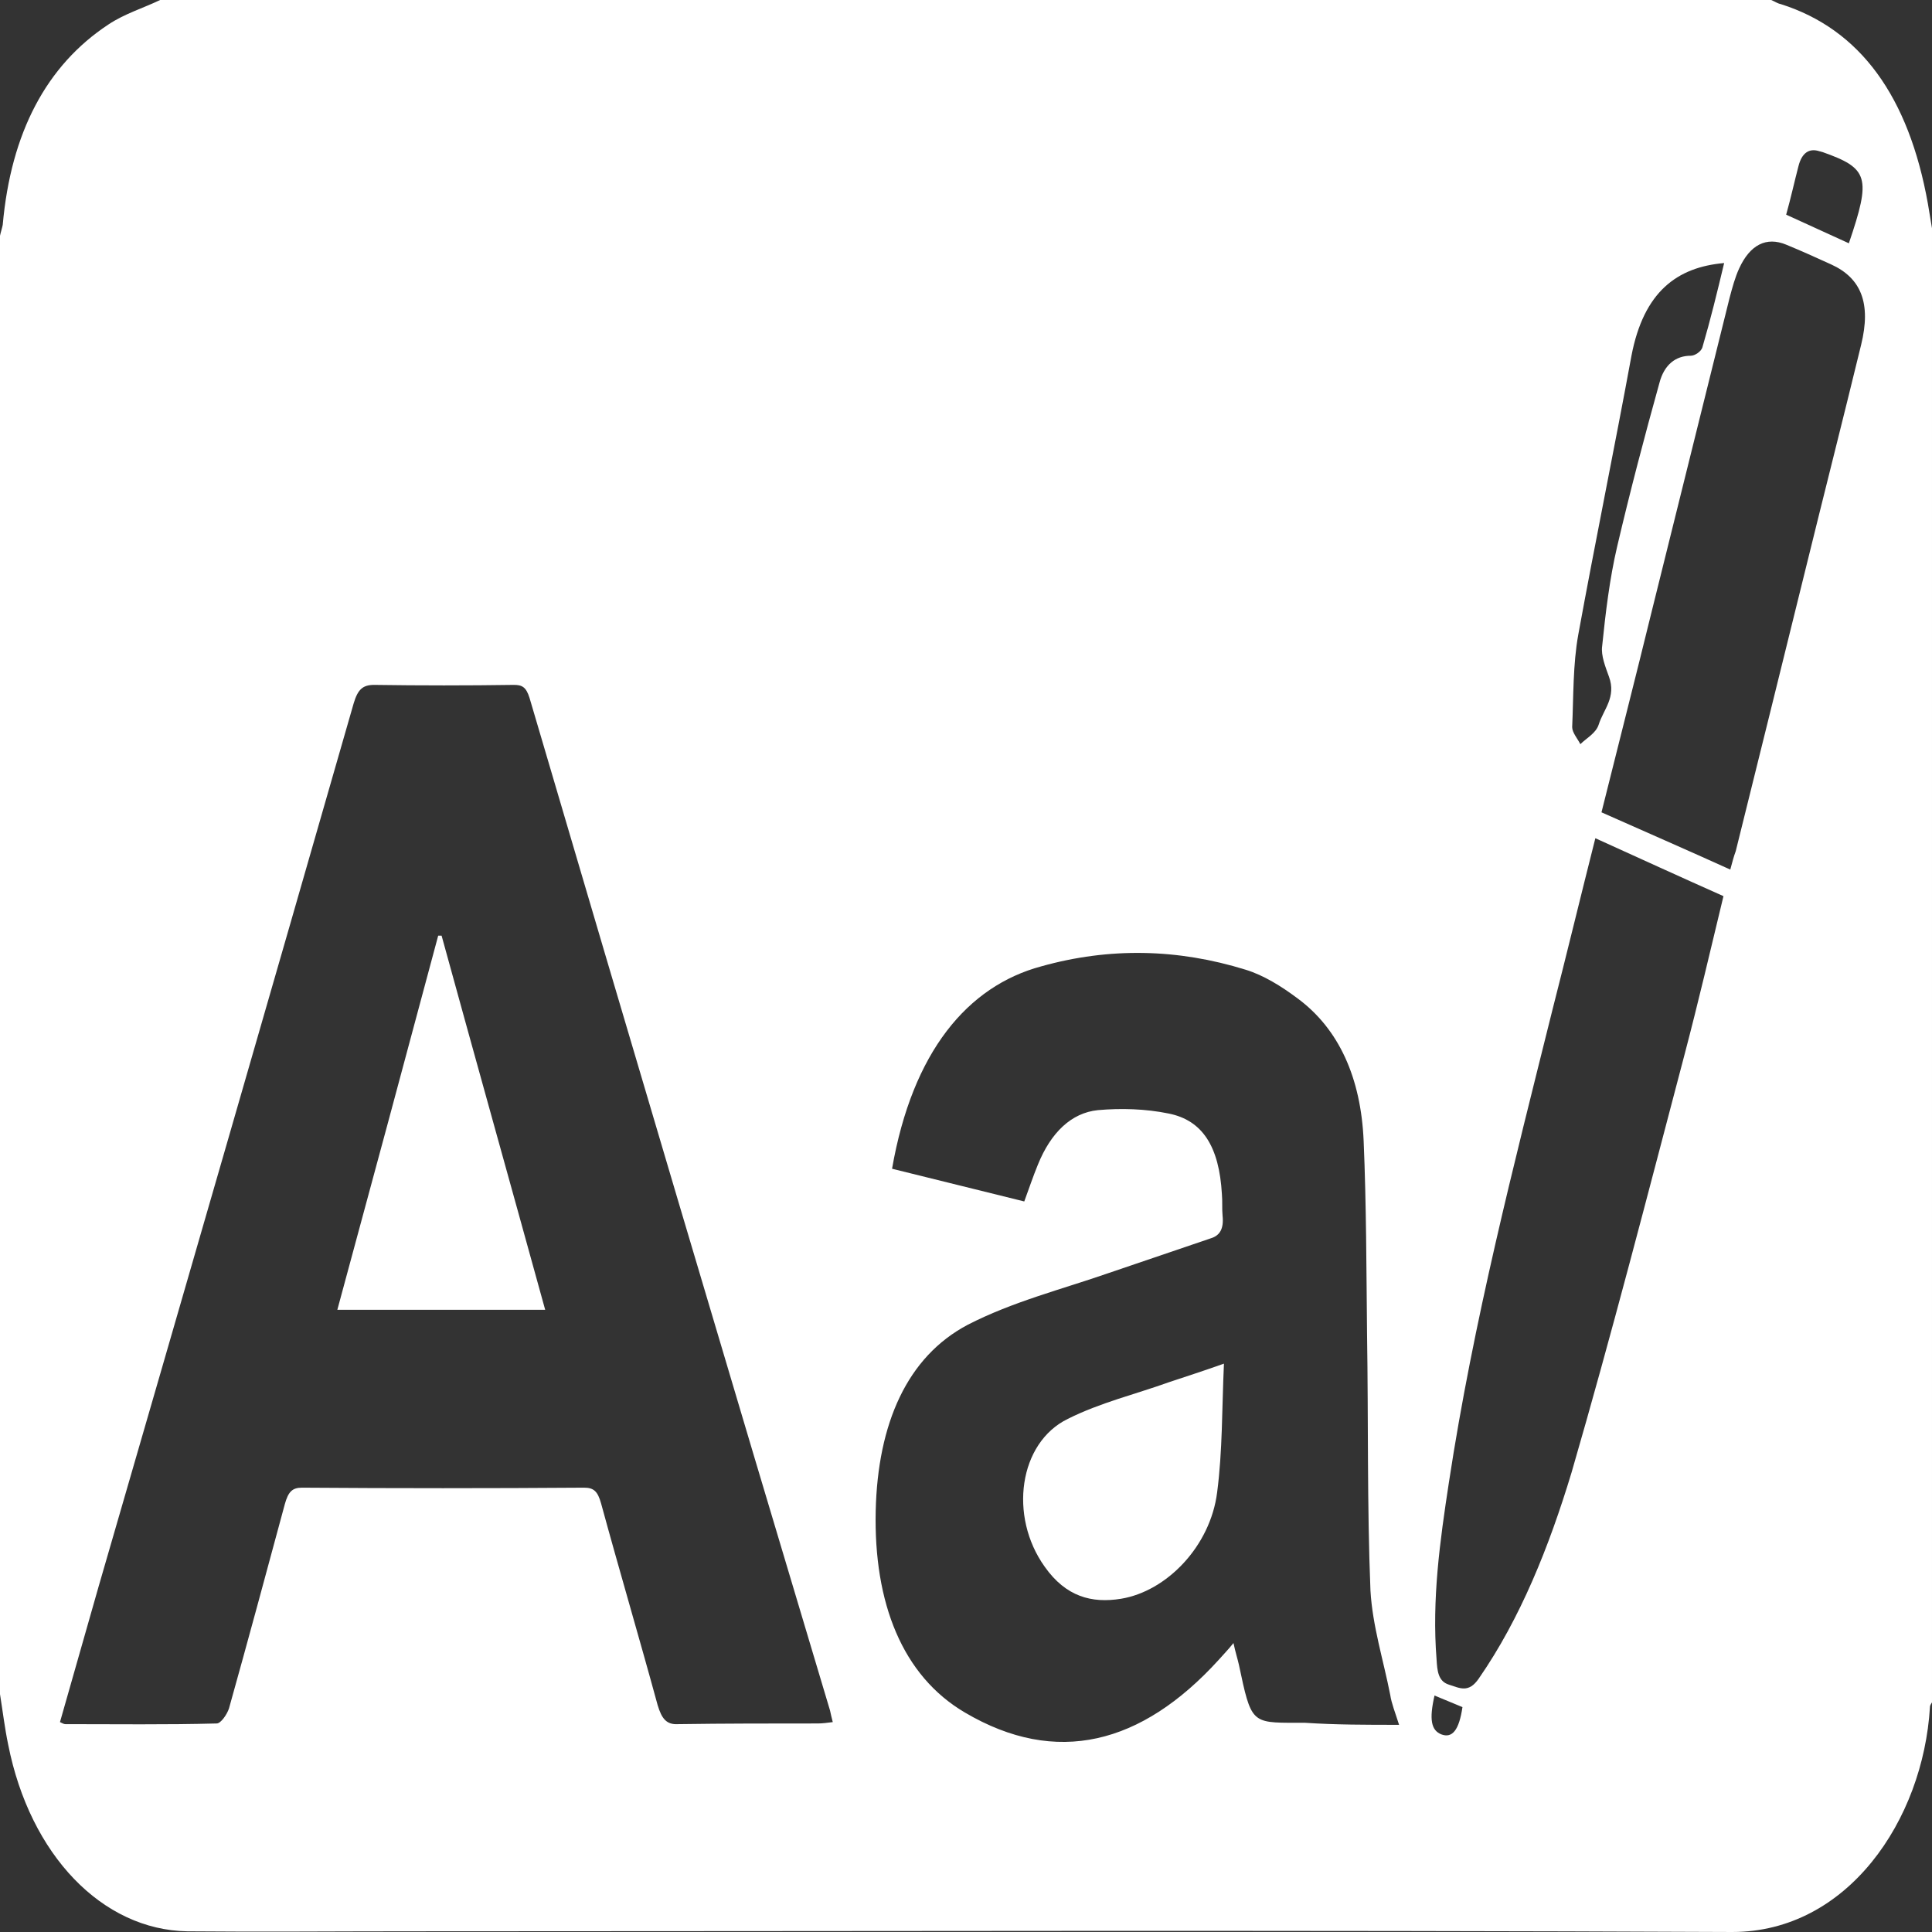
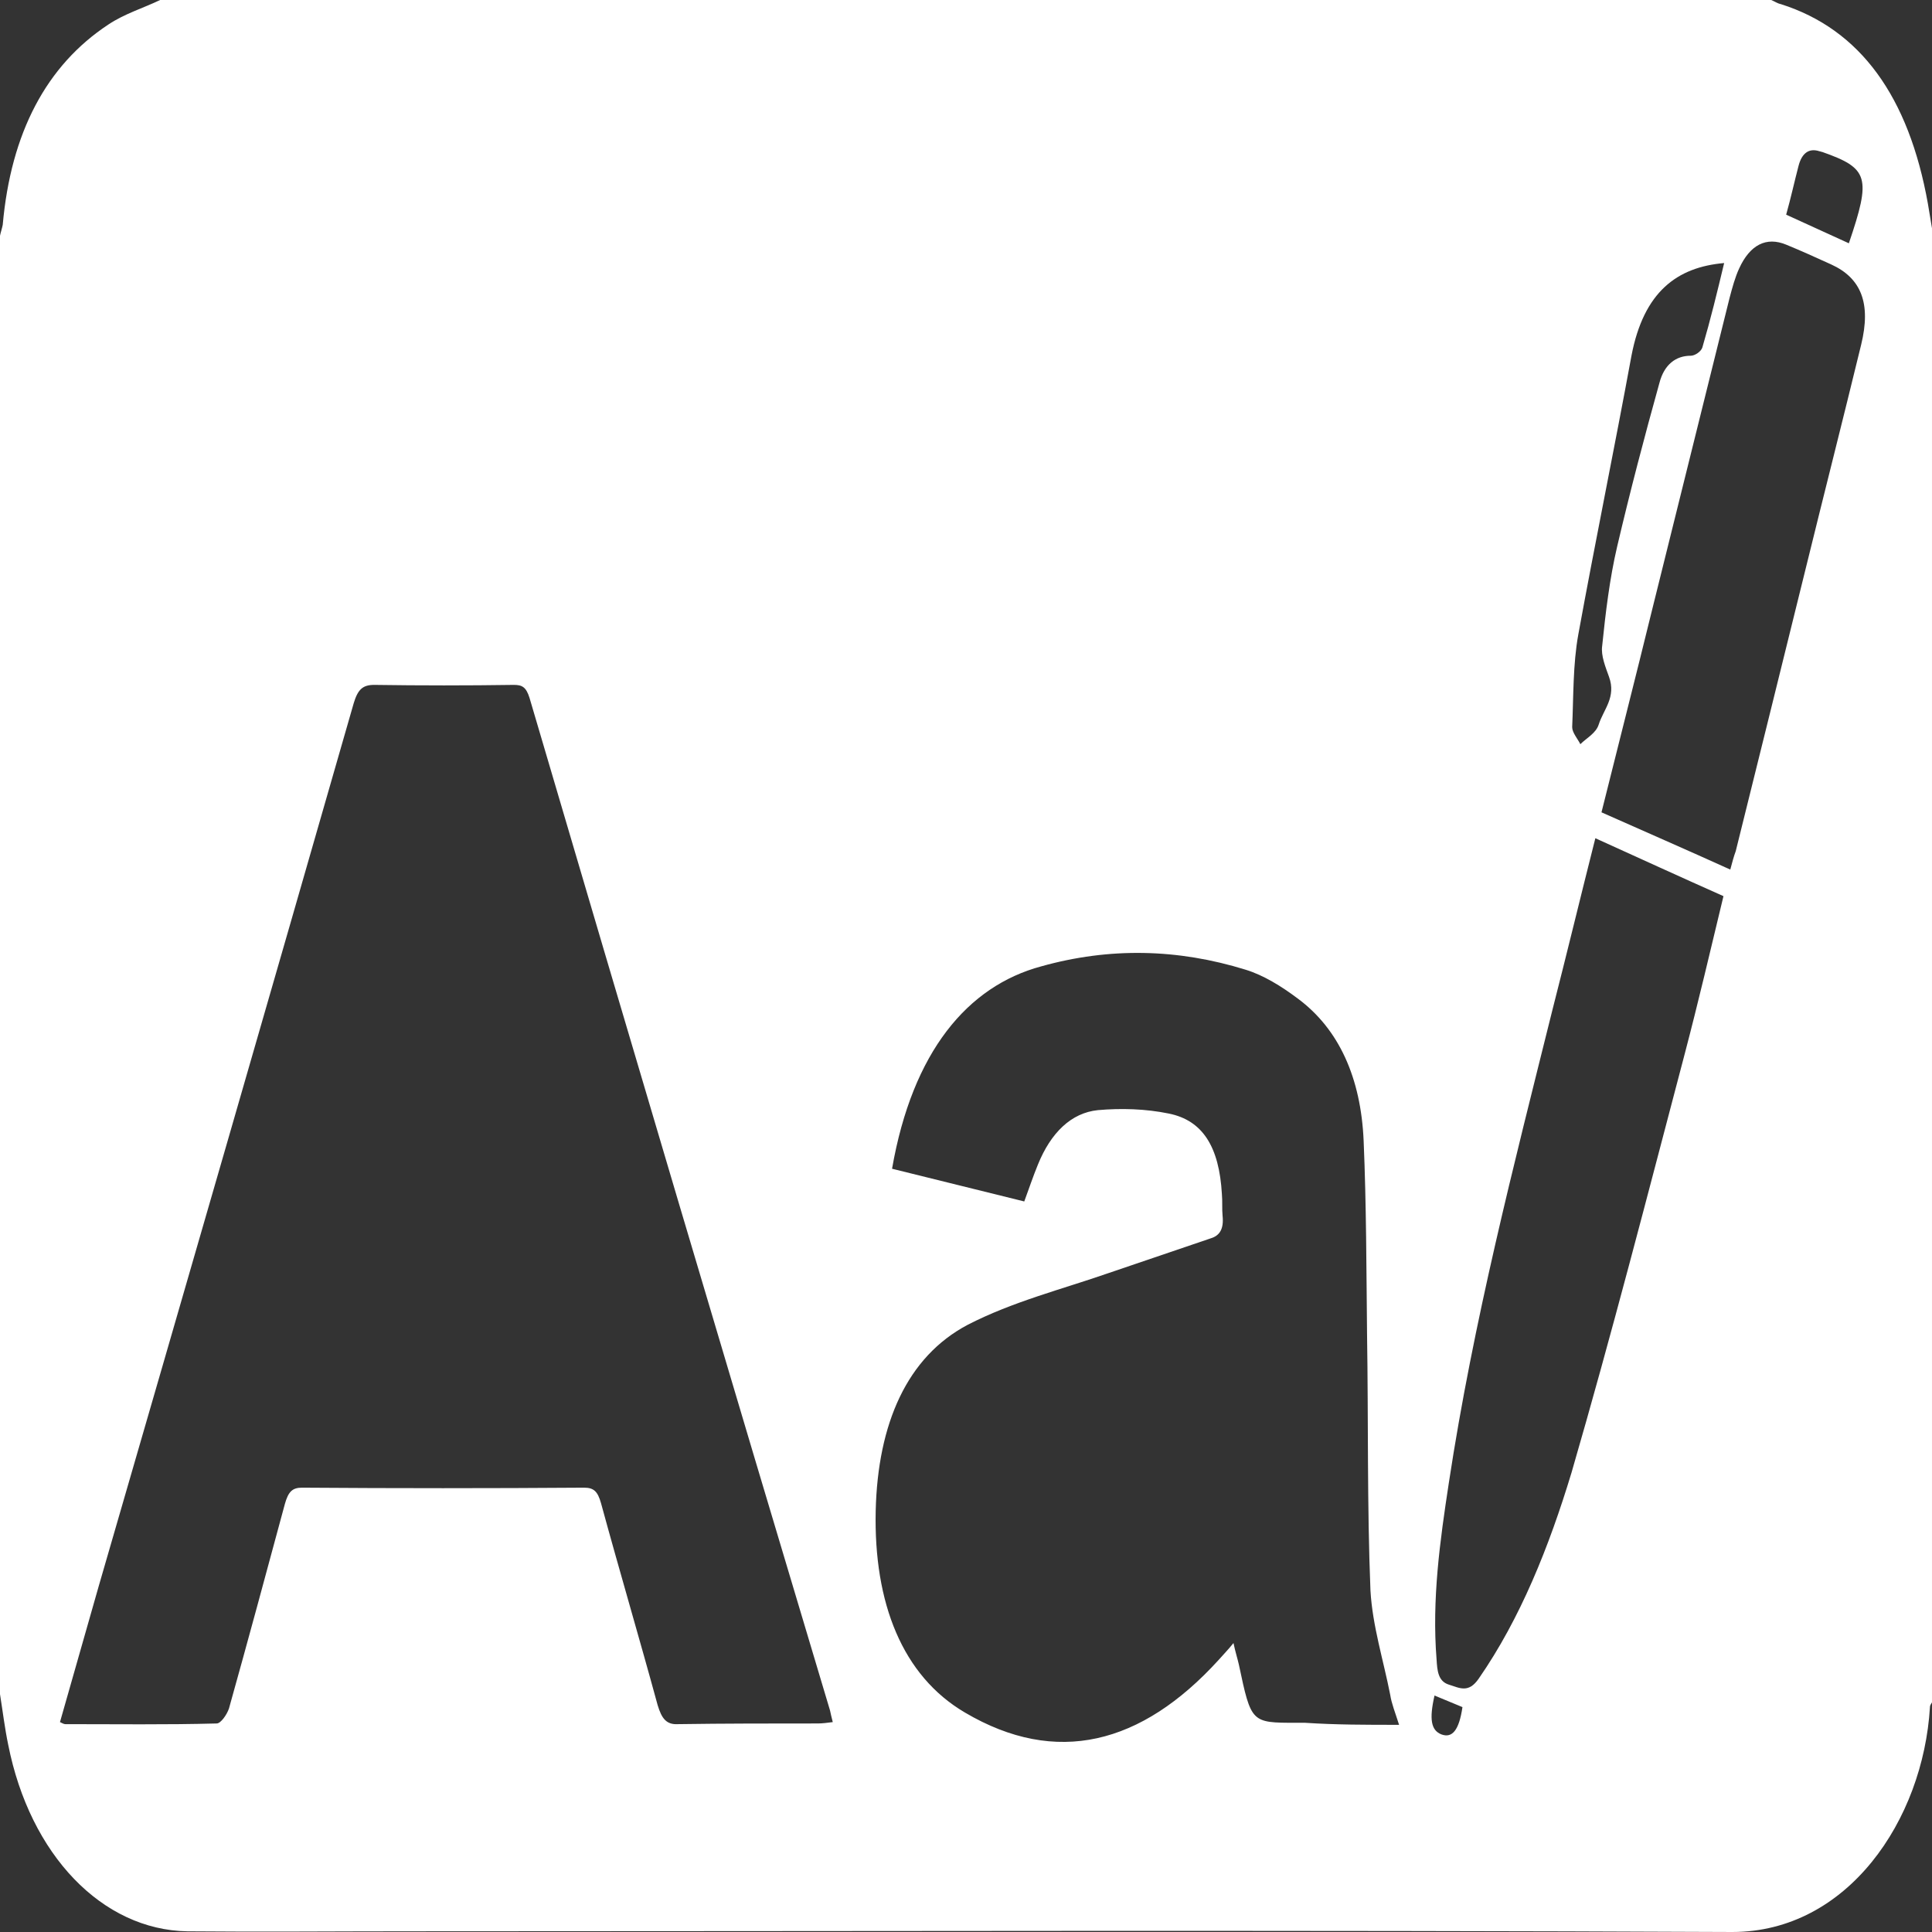
<svg xmlns="http://www.w3.org/2000/svg" version="1.1" id="Layer_1" x="0px" y="0px" viewBox="0 0 283.5 283.5" style="enable-background:new 0 0 283.5 283.5;" xml:space="preserve">
  <rect x="0" y="0" width="283.5" height="283.5" fill="#333333" stroke="none" />
  <style type="text/css">
	.st0{fill:#FFFFFF;}
</style>
  <g>
    <path class="st0" d="M0,248.6c0-71.3,0-142.6,0-214c0.1-0.5,0.3-1.1,0.4-1.6C1.6,19.5,6.8,9.6,15.9,3.6C18.3,2,21,1.2,23.5,0   c78.8,0,157.6,0,236.4,0c0.5,0.2,0.9,0.5,1.4,0.6c11.7,3.7,18.8,13.6,21.6,29.3c0.2,1.2,0.4,2.4,0.6,3.6c0,72.1,0,144.2,0,216.3   c-0.1,0.2-0.3,0.4-0.3,0.7c-1,16.6-12.1,33-29,33c-64.8-0.3-129.6-0.1-194.4-0.1c-10.8,0-21.5,0.1-32.3,0   C15,283.2,4.4,272.2,1.2,256C0.7,253.6,0.4,251.1,0,248.6z M8.8,252.7c0.4,0.2,0.6,0.3,0.8,0.3c7.4,0,14.8,0.1,22.2-0.1   c0.6,0,1.5-1.3,1.8-2.2c2.8-10,5.5-20,8.2-30c0.5-1.8,1.1-2.4,2.5-2.4c13.8,0.1,27.6,0.1,41.4,0c1.4,0,2,0.5,2.5,2.3   c2.7,9.9,5.6,19.7,8.3,29.6c0.6,2,1.3,2.9,3,2.8c6.8-0.1,13.7-0.1,20.5-0.1c0.7,0,1.4-0.1,2.2-0.2c-0.2-0.8-0.3-1.2-0.4-1.7   C107,201.6,92.3,152,77.7,102.4c-0.5-1.6-1.1-1.9-2.3-1.9c-6.8,0.1-13.7,0.1-20.5,0c-1.7,0-2.4,0.7-3,2.7   C39.5,146.4,27,189.6,14.5,232.7C12.6,239.4,10.7,246,8.8,252.7z M205.3,253.1c-0.6-1.9-1.1-3.1-1.3-4.4c-1-5.1-2.6-10.1-2.9-15.3   c-0.5-12.5-0.3-25-0.5-37.6c-0.1-9.5-0.1-19-0.5-28.4c-0.4-9.2-3.6-16.4-9.7-20.9c-2.4-1.8-5-3.4-7.6-4.2c-10-3.1-20-3.3-30-0.5   c-10.8,2.9-18.9,12.5-21.9,29.7c6.5,1.6,12.9,3.2,19.4,4.8c0.7-1.9,1.3-3.7,2-5.4c1.9-4.7,4.9-7.6,8.8-8c3.4-0.3,7-0.2,10.4,0.5   c5,1,7.4,4.9,7.8,11.8c0.1,1.1,0,2.2,0.1,3.2c0.2,1.9-0.4,2.9-1.7,3.3c-5,1.7-10,3.4-15,5.1c-6.9,2.4-14.1,4.2-20.7,7.6   c-8.9,4.7-13.2,14.5-13.5,27.3c-0.3,13.5,3.9,24.2,13.1,29.6c13.4,7.9,25.9,4.7,37.2-7.7c0.7-0.8,1.4-1.5,2.2-2.5   c0.3,1.4,0.6,2.3,0.8,3.2c1.8,8.5,1.8,8.5,8.4,8.5c0.4,0,0.9,0,1.3,0C196,253.1,200.5,253.1,205.3,253.1z M234.1,123   c-2.2,8.7-4.2,17-6.3,25.2c-5.7,22.9-11.6,45.7-15.2,69.4c-1.3,8.5-2.5,17.1-1.8,25.9c0.1,1.6,0.2,3.2,1.8,3.7   c1.6,0.5,2.9,1.3,4.4-0.9c6.1-8.8,10.3-19.3,13.6-30.2c5.9-20.3,11.2-40.9,16.6-61.4c2-7.6,3.8-15.3,5.7-23.2   C246.6,128.7,240.5,125.9,234.1,123z M253.9,127.6c0.3-1.1,0.5-1.9,0.8-2.7c3.4-13.7,6.8-27.4,10.2-41.2c2.7-11,5.5-22,8.2-33.1   c1.5-6.1,0-9.8-4.4-11.8c-2.2-1-4.4-2-6.6-2.9c-2.9-1.2-5.3,0-6.9,3.5c-0.6,1.3-1,2.8-1.4,4.3c-3.8,15.3-7.6,30.6-11.4,45.9   c-2.4,9.8-4.9,19.6-7.4,29.6C241.3,122,247.5,124.7,253.9,127.6z M253,38.6c-6.9,0.6-11.8,4.2-13.6,13.6   c-2.5,13.6-5.3,27.2-7.8,40.9c-0.8,4.4-0.7,9.1-0.9,13.6c0,0.8,0.8,1.7,1.2,2.5c0.9-0.9,2.3-1.6,2.7-2.9c0.7-2.2,2.6-4,1.5-7   c-0.5-1.4-1.2-3.1-1-4.5c0.5-4.9,1.1-9.9,2.2-14.6c1.9-8.1,4-16.1,6.2-24c0.7-2.7,2.4-4,4.6-4c0.6,0,1.5-0.6,1.7-1.2   C251,46.9,252,42.8,253,38.6z M271.3,35.7c3.3-9.7,2.9-11-3.9-13.4c-0.1,0-0.3-0.1-0.4-0.1c-1.5-0.5-2.6,0.2-3.1,2.2   c-0.6,2.3-1.1,4.6-1.8,7.1C265.2,32.9,268.2,34.3,271.3,35.7z M214.6,250.5c-1.4-0.6-2.7-1.1-4.1-1.7c-0.8,3.5-0.5,5.1,1,5.7   C213.1,255.1,214.1,253.9,214.6,250.5z" />
-     <path class="st0" d="M64.8,137.3c5,18.2,10.1,36.4,15.2,54.9c-10.2,0-20.1,0-30.5,0c5-18.4,9.9-36.6,14.8-54.9   C64.5,137.3,64.7,137.3,64.8,137.3z" />
-     <path class="st0" d="M179.6,200.1c-0.3,6.6-0.2,12.8-1,18.9c-1,7.9-7.4,14.5-14.1,15.6c-4.3,0.7-8.1-0.3-11.2-4.7   c-5.3-7.4-3.8-18.2,3.4-21.7c4.8-2.4,9.9-3.6,14.9-5.4C174,202,176.5,201.2,179.6,200.1z" />
  </g>
</svg>